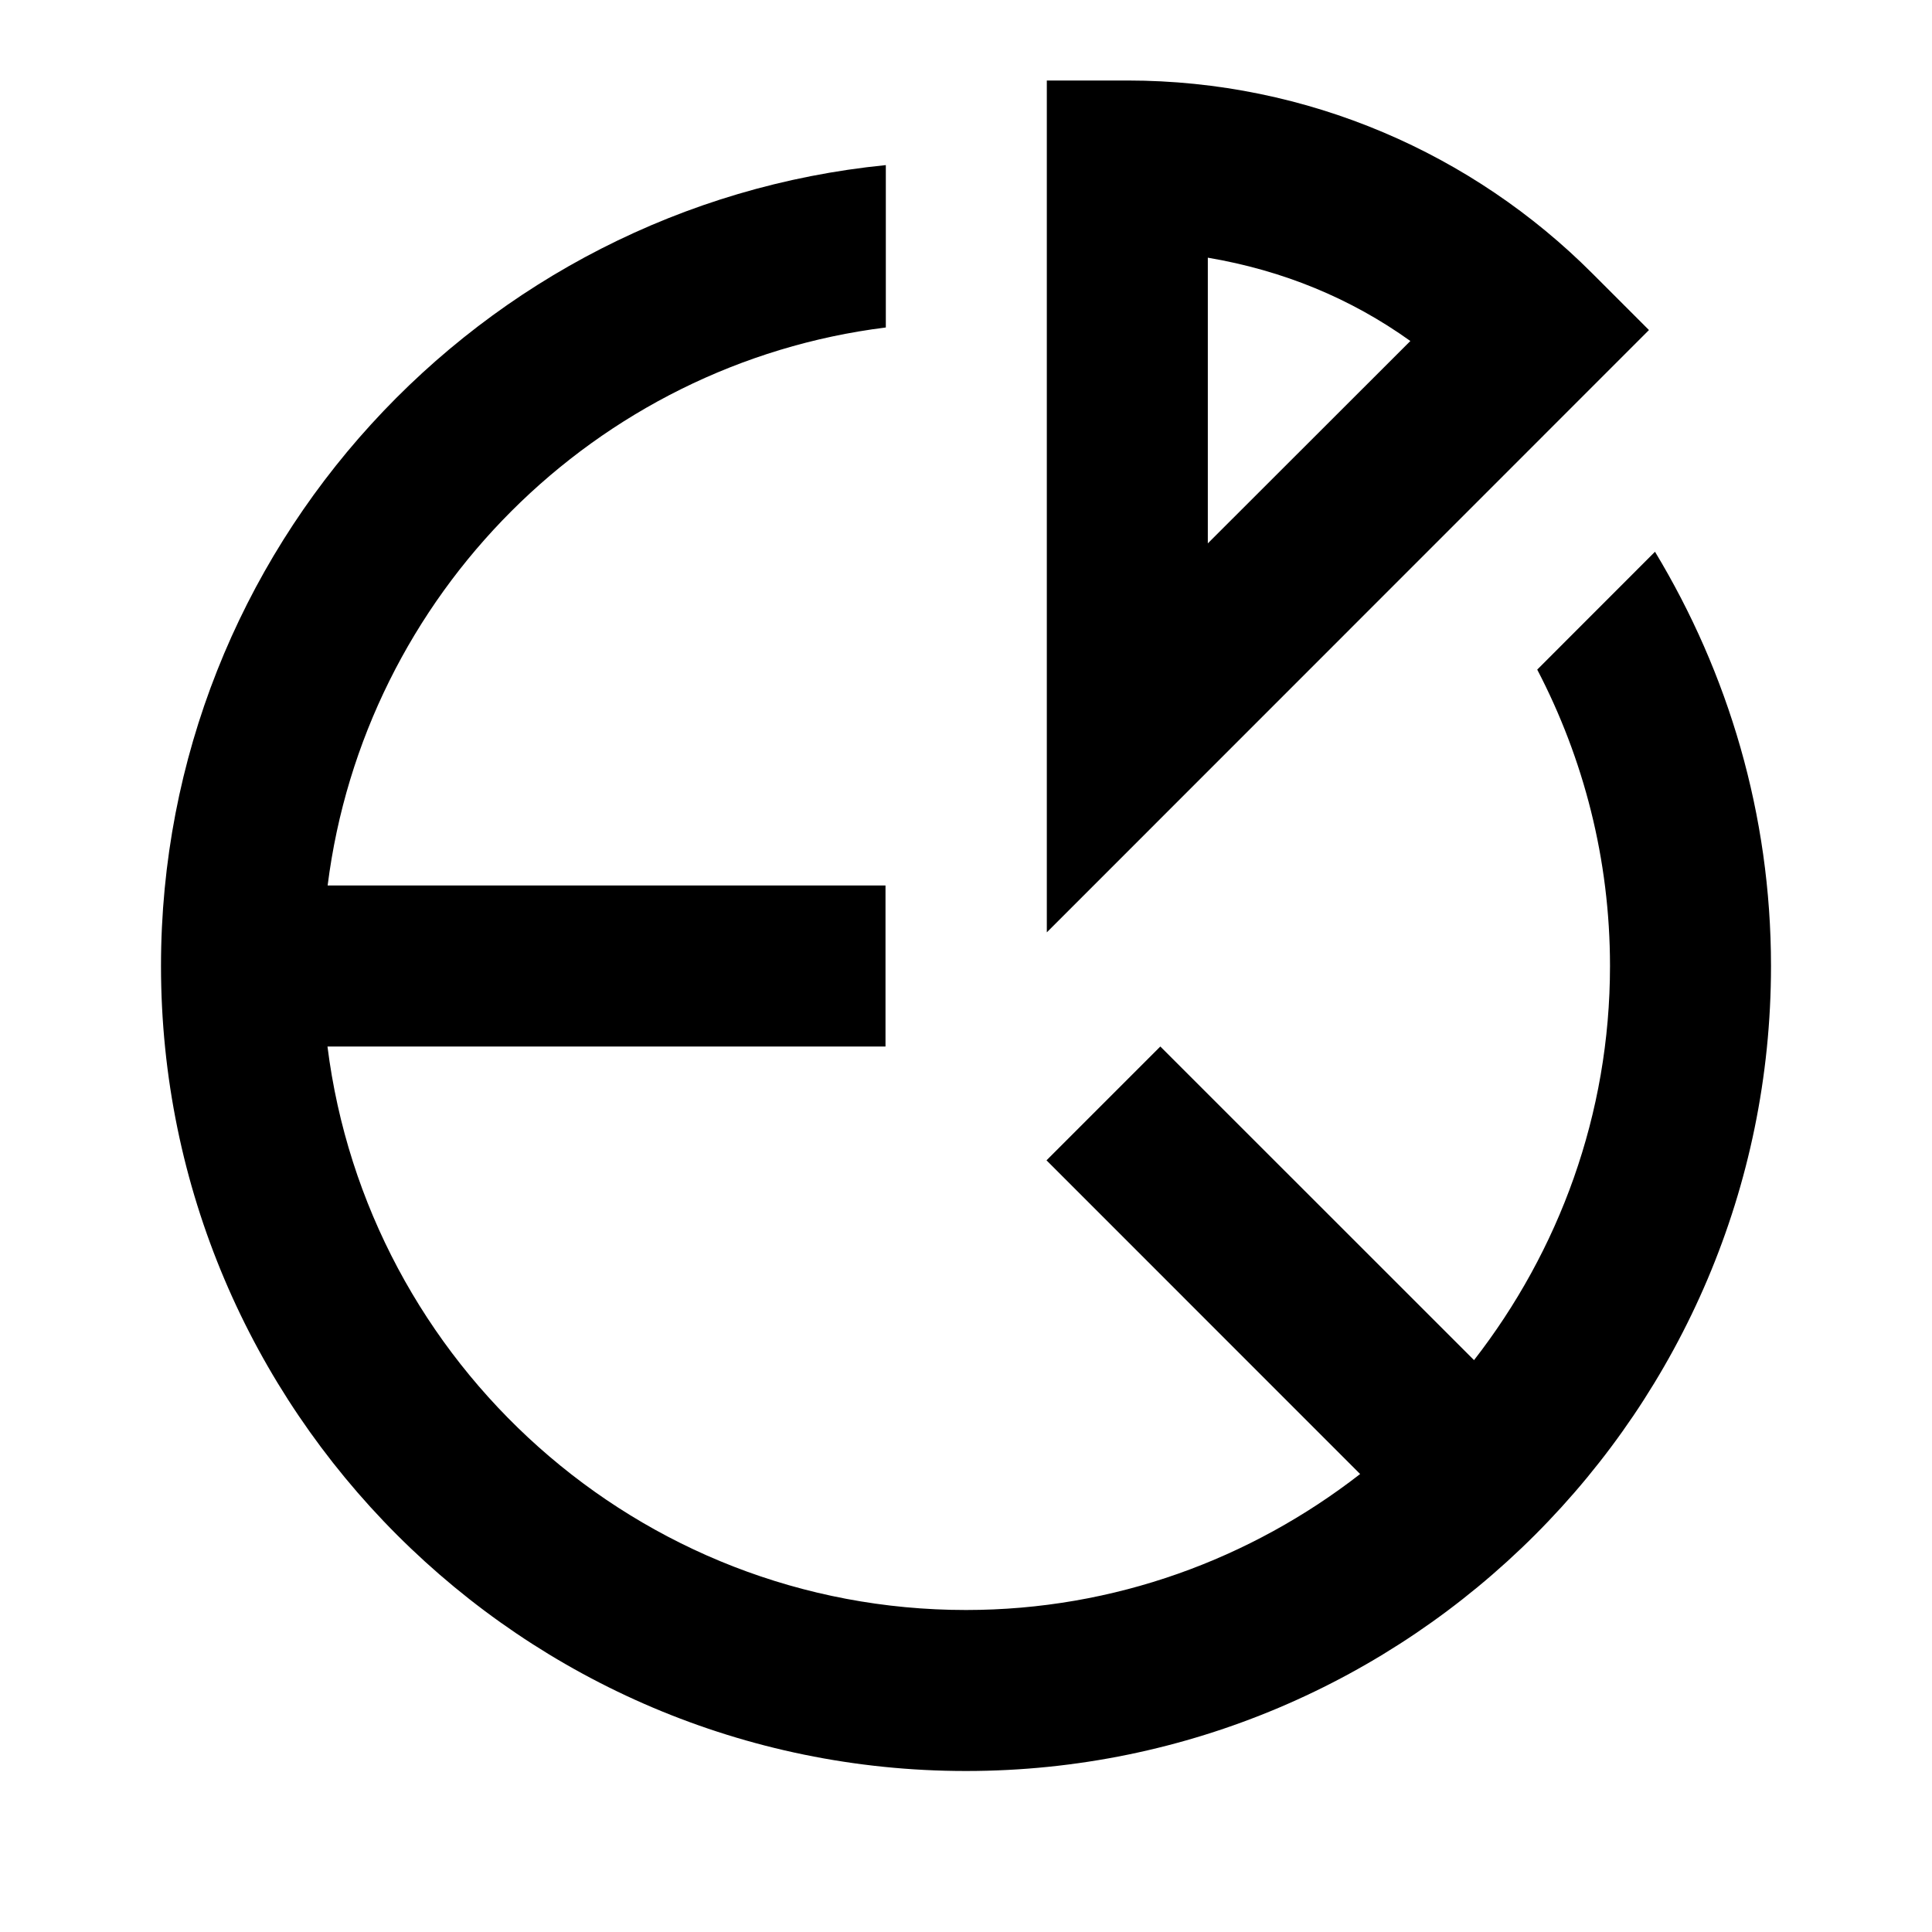
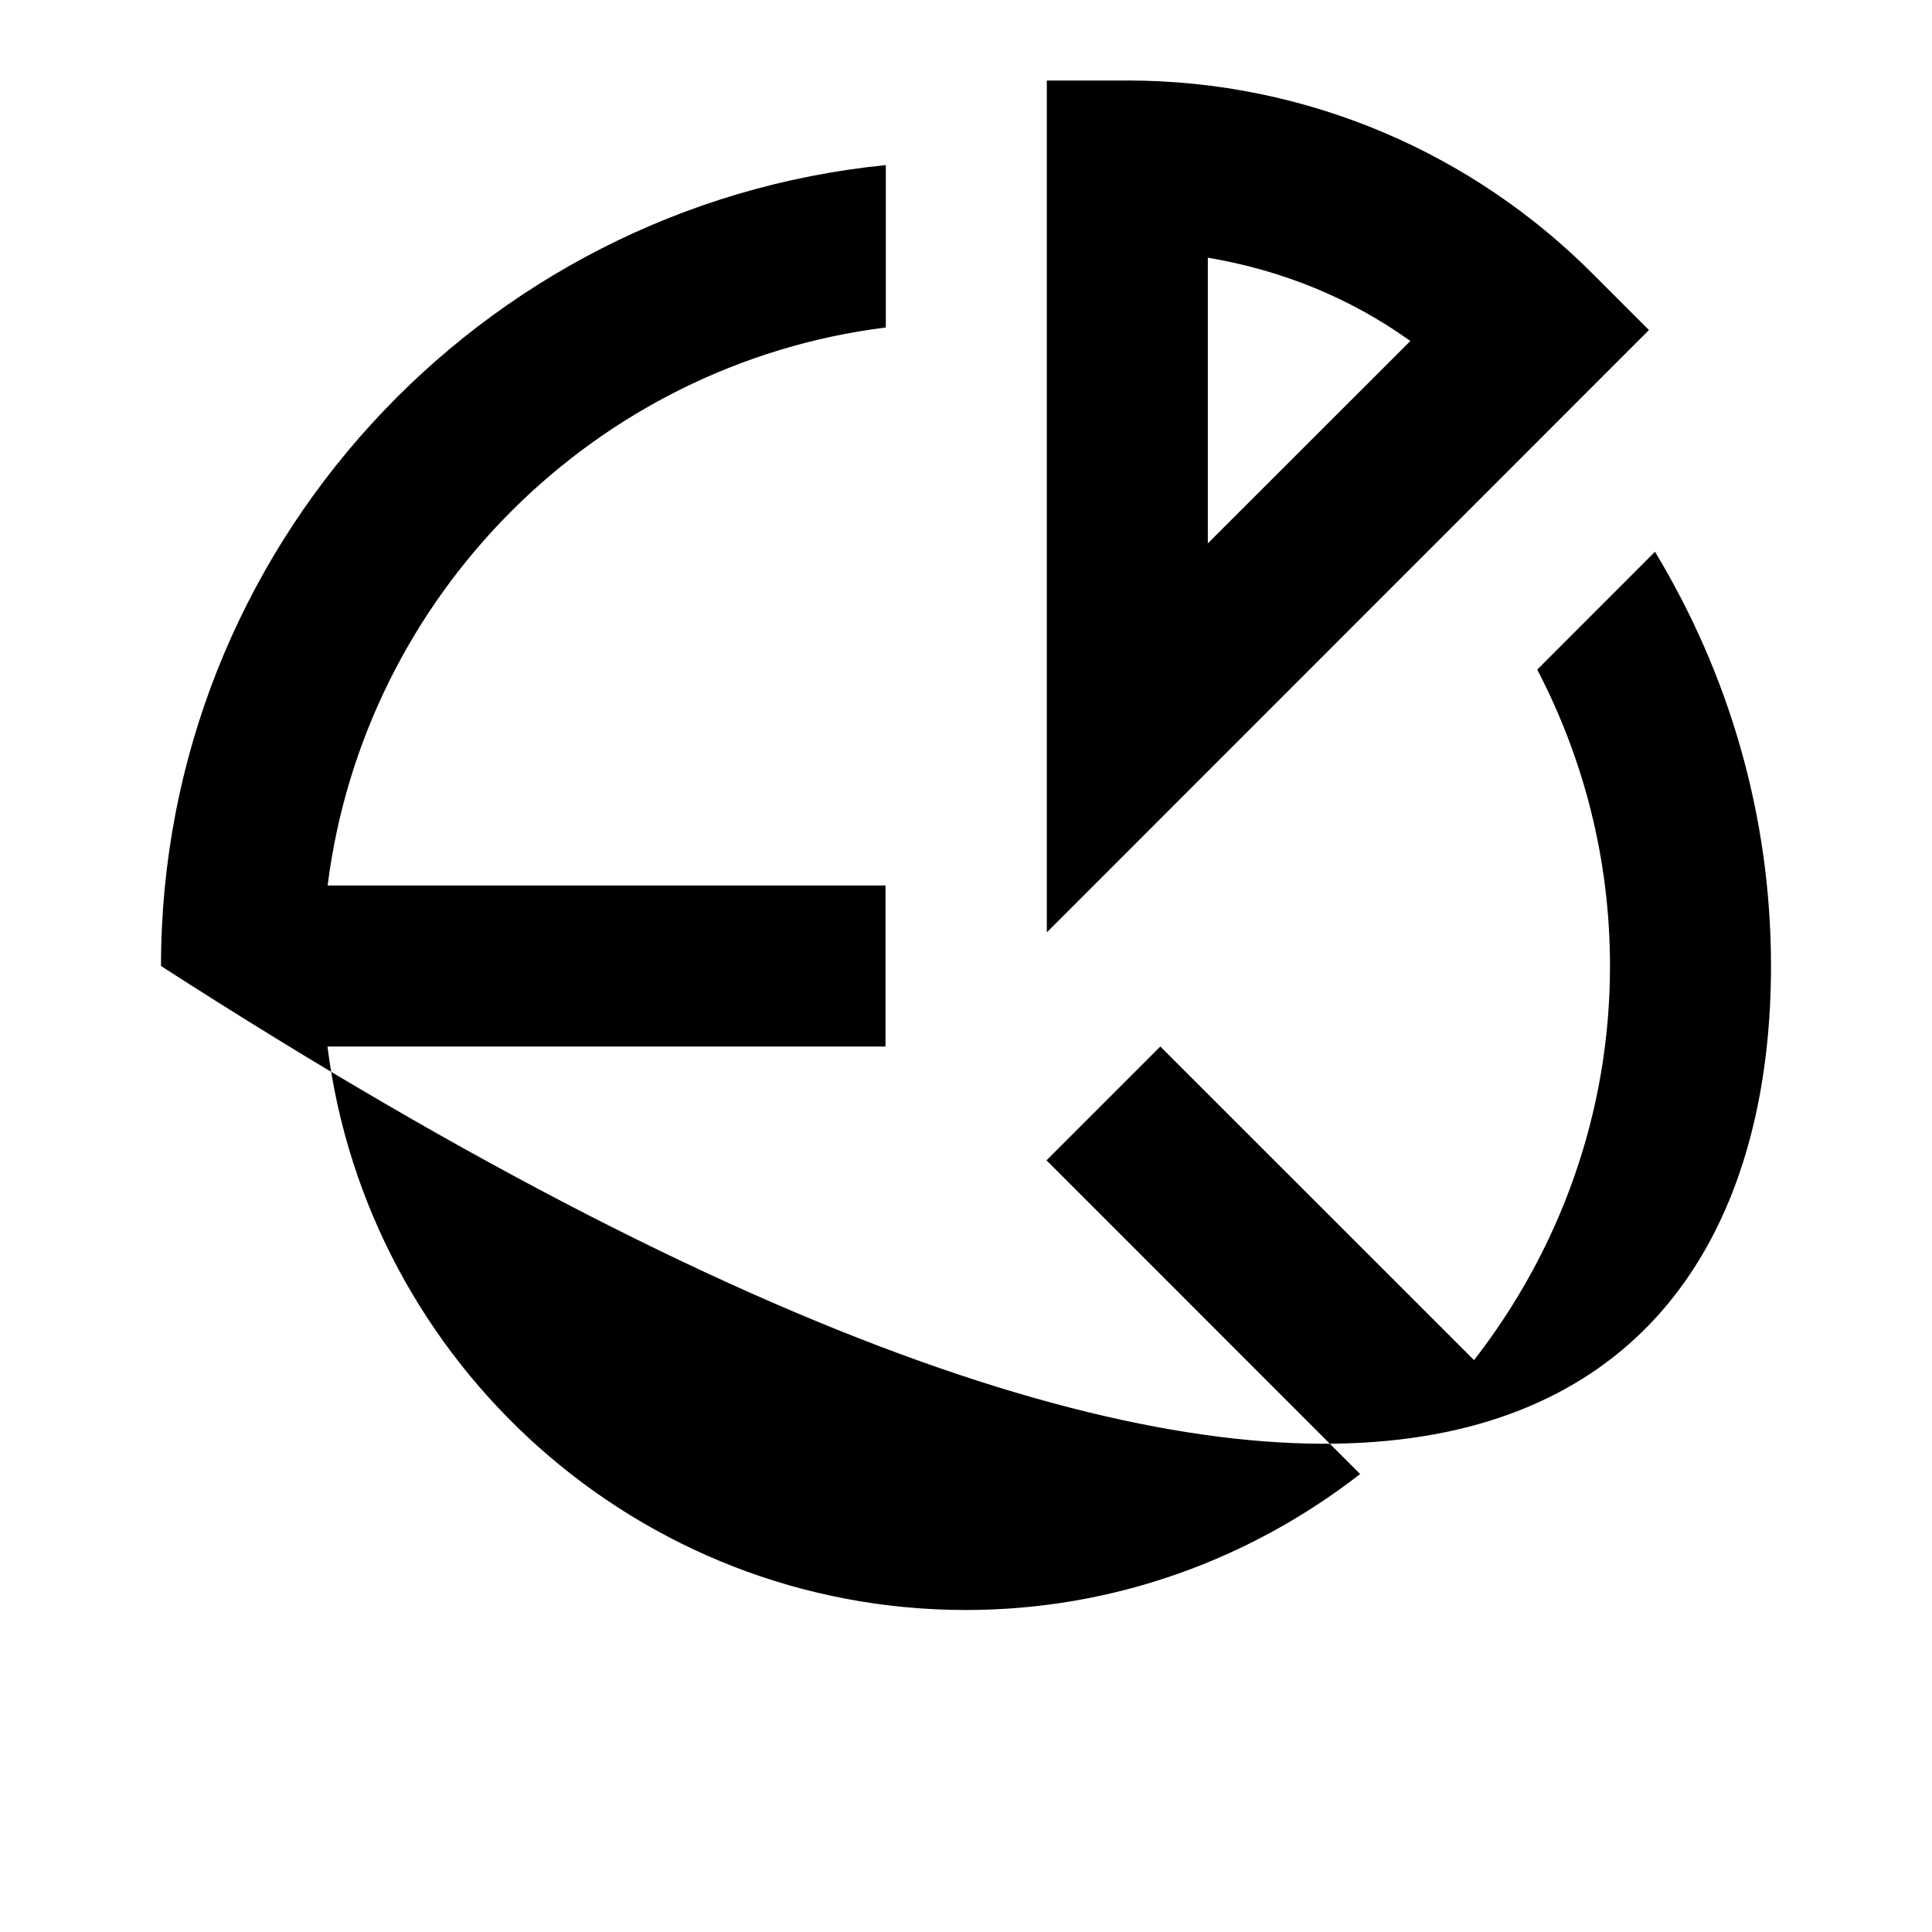
<svg xmlns="http://www.w3.org/2000/svg" viewBox="0 0 24 24" width="24px" height="24px">
-   <path d="M 13.004 1 L 13.004 2 L 13.004 11.582 L 20.484 4.1 L 19.777 3.393 C 18.301 1.916 16.254 1 14.004 1 L 13.004 1 z M 11.004 2.051 C 5.957 2.553 2 6.822 2 12 C 2 17.514 6.486 22 12 22 C 17.514 22 22 17.514 22 12 C 22 10.117 21.468 8.36 20.559 6.854 L 19.096 8.318 C 19.671 9.421 20 10.672 20 12 C 20 13.845 19.364 15.541 18.311 16.896 L 14.414 13 L 13 14.414 L 16.896 18.311 C 15.541 19.364 13.845 20 12 20 C 7.928 20 4.563 16.94 4.068 13 L 11 13 L 11 11 L 4.07 11 C 4.525 7.389 7.392 4.52 11.004 4.068 L 11.004 2.051 z M 15.004 3.201 C 15.941 3.36 16.779 3.706 17.52 4.236 L 15.004 6.75 L 15.004 3.201 z" />
+   <path d="M 13.004 1 L 13.004 2 L 13.004 11.582 L 20.484 4.1 L 19.777 3.393 C 18.301 1.916 16.254 1 14.004 1 L 13.004 1 z M 11.004 2.051 C 5.957 2.553 2 6.822 2 12 C 17.514 22 22 17.514 22 12 C 22 10.117 21.468 8.36 20.559 6.854 L 19.096 8.318 C 19.671 9.421 20 10.672 20 12 C 20 13.845 19.364 15.541 18.311 16.896 L 14.414 13 L 13 14.414 L 16.896 18.311 C 15.541 19.364 13.845 20 12 20 C 7.928 20 4.563 16.94 4.068 13 L 11 13 L 11 11 L 4.07 11 C 4.525 7.389 7.392 4.52 11.004 4.068 L 11.004 2.051 z M 15.004 3.201 C 15.941 3.36 16.779 3.706 17.52 4.236 L 15.004 6.75 L 15.004 3.201 z" />
</svg>